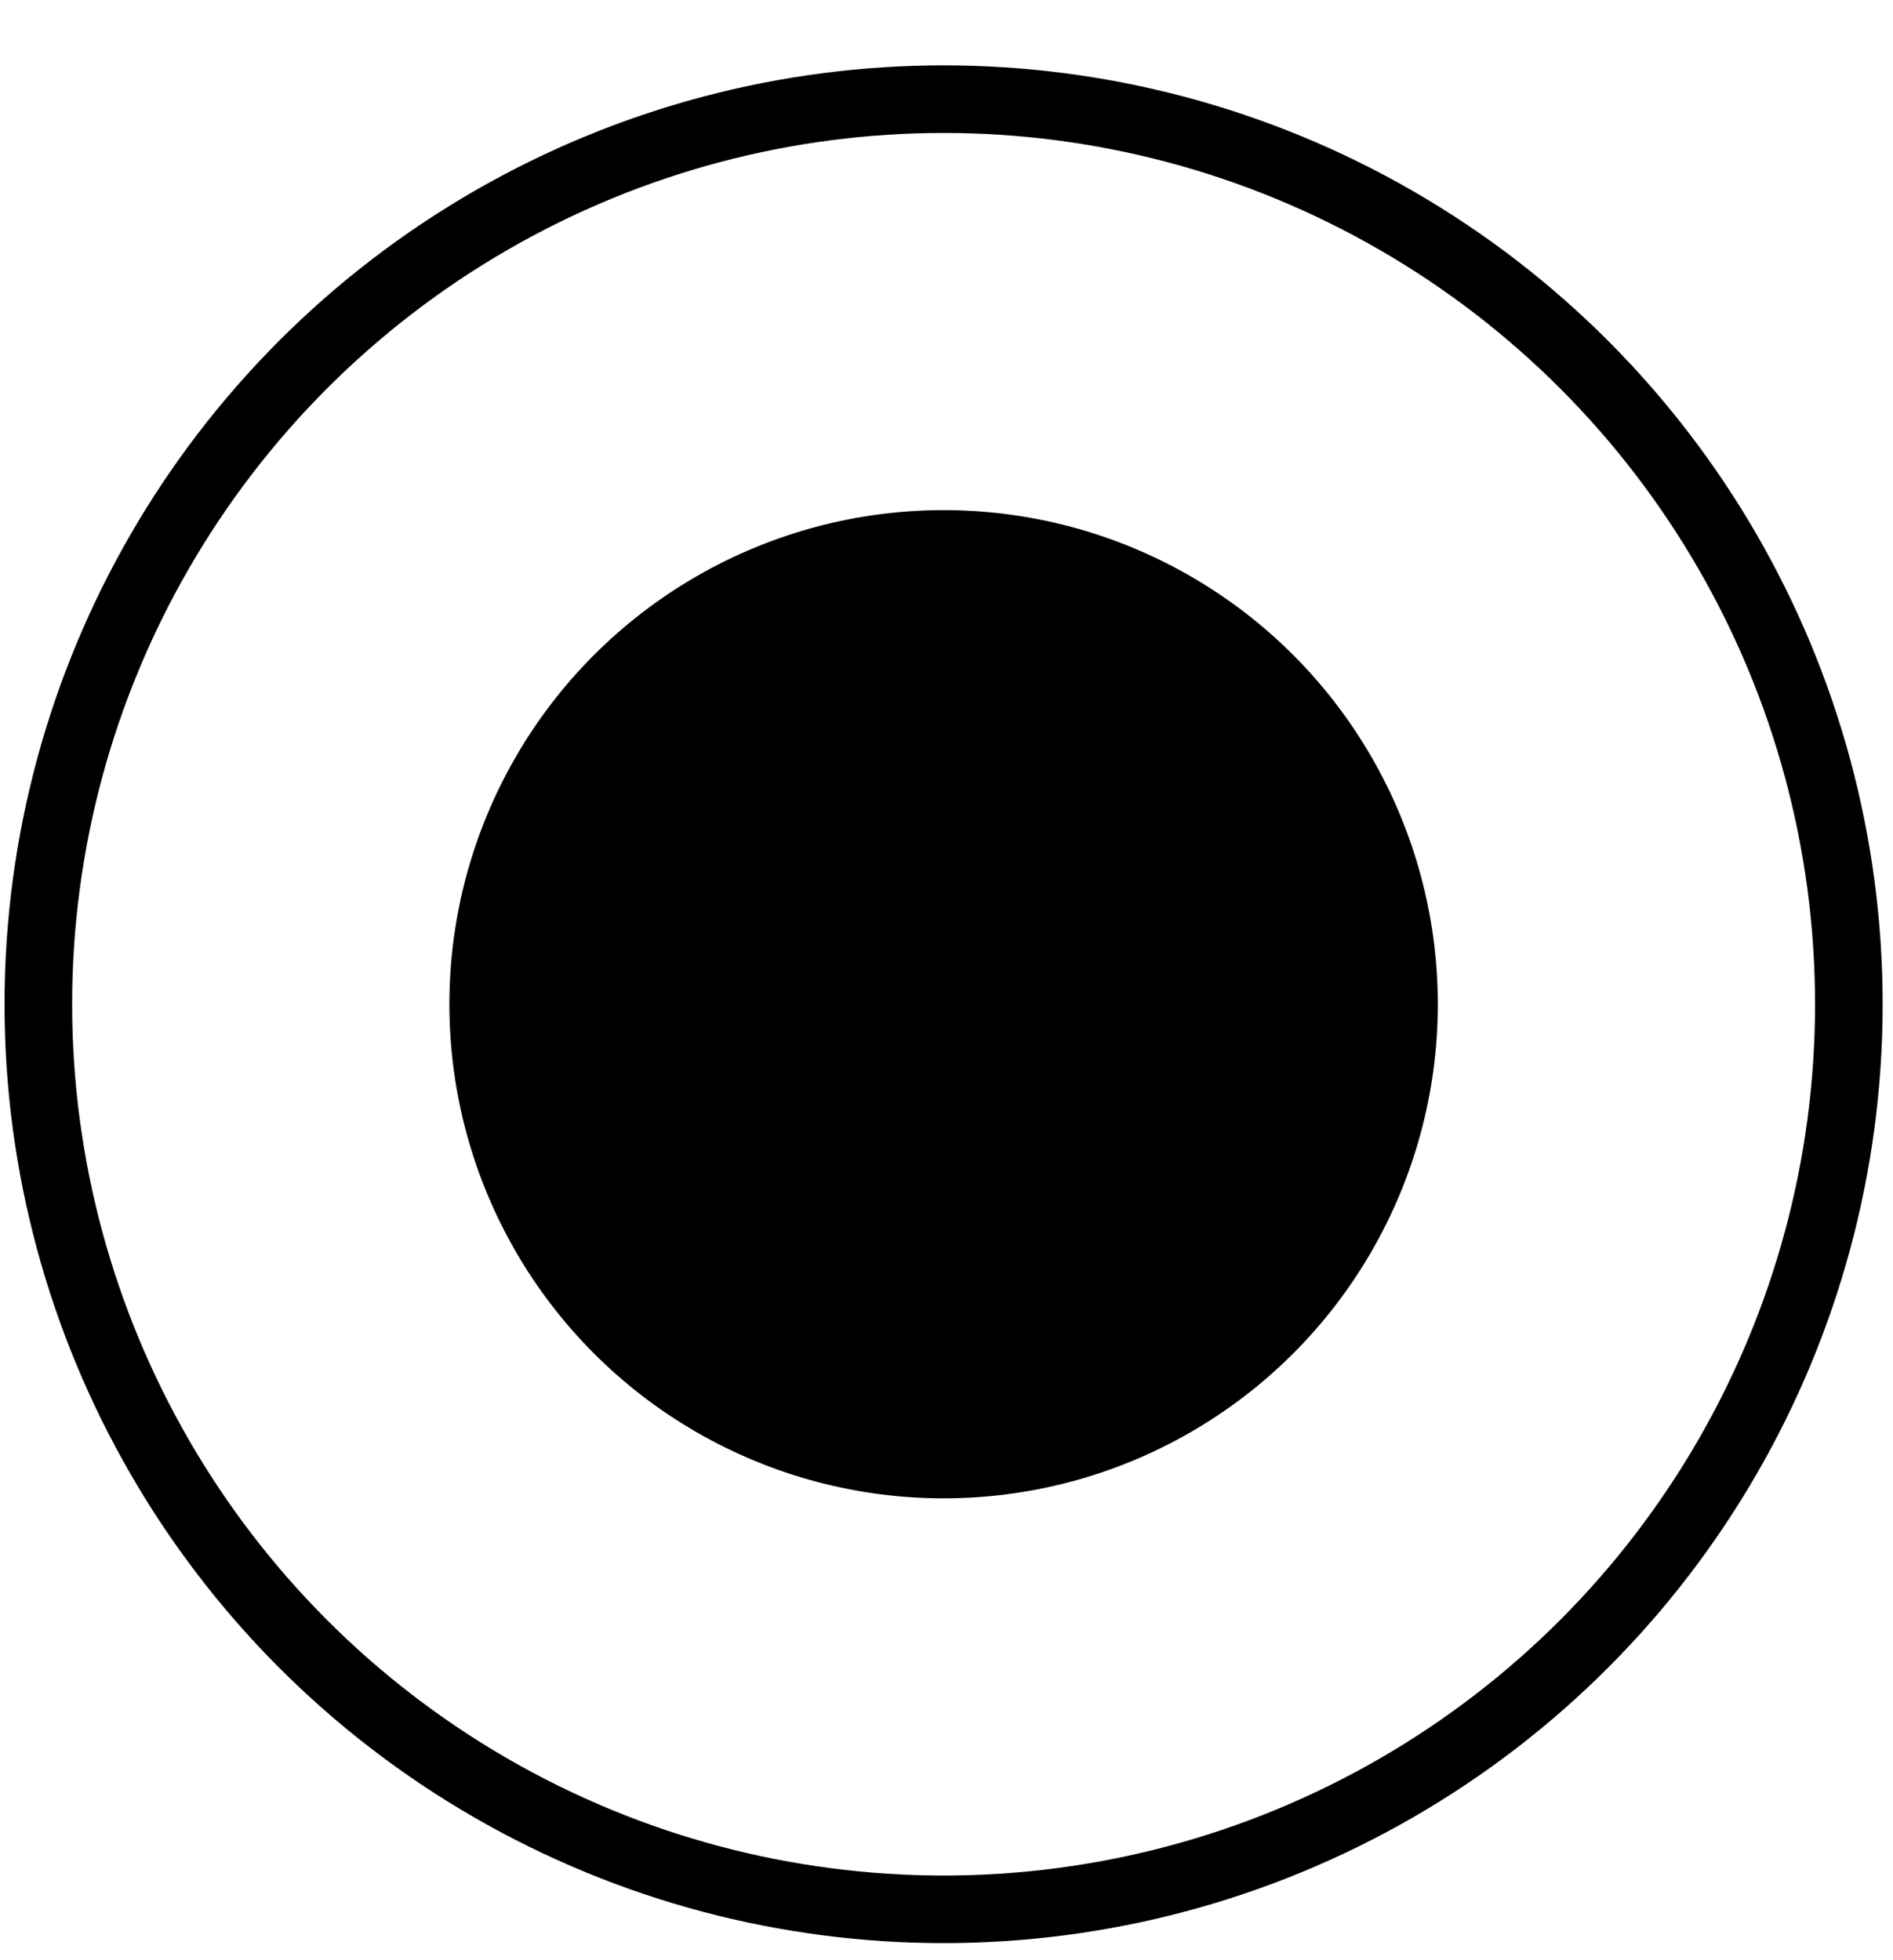
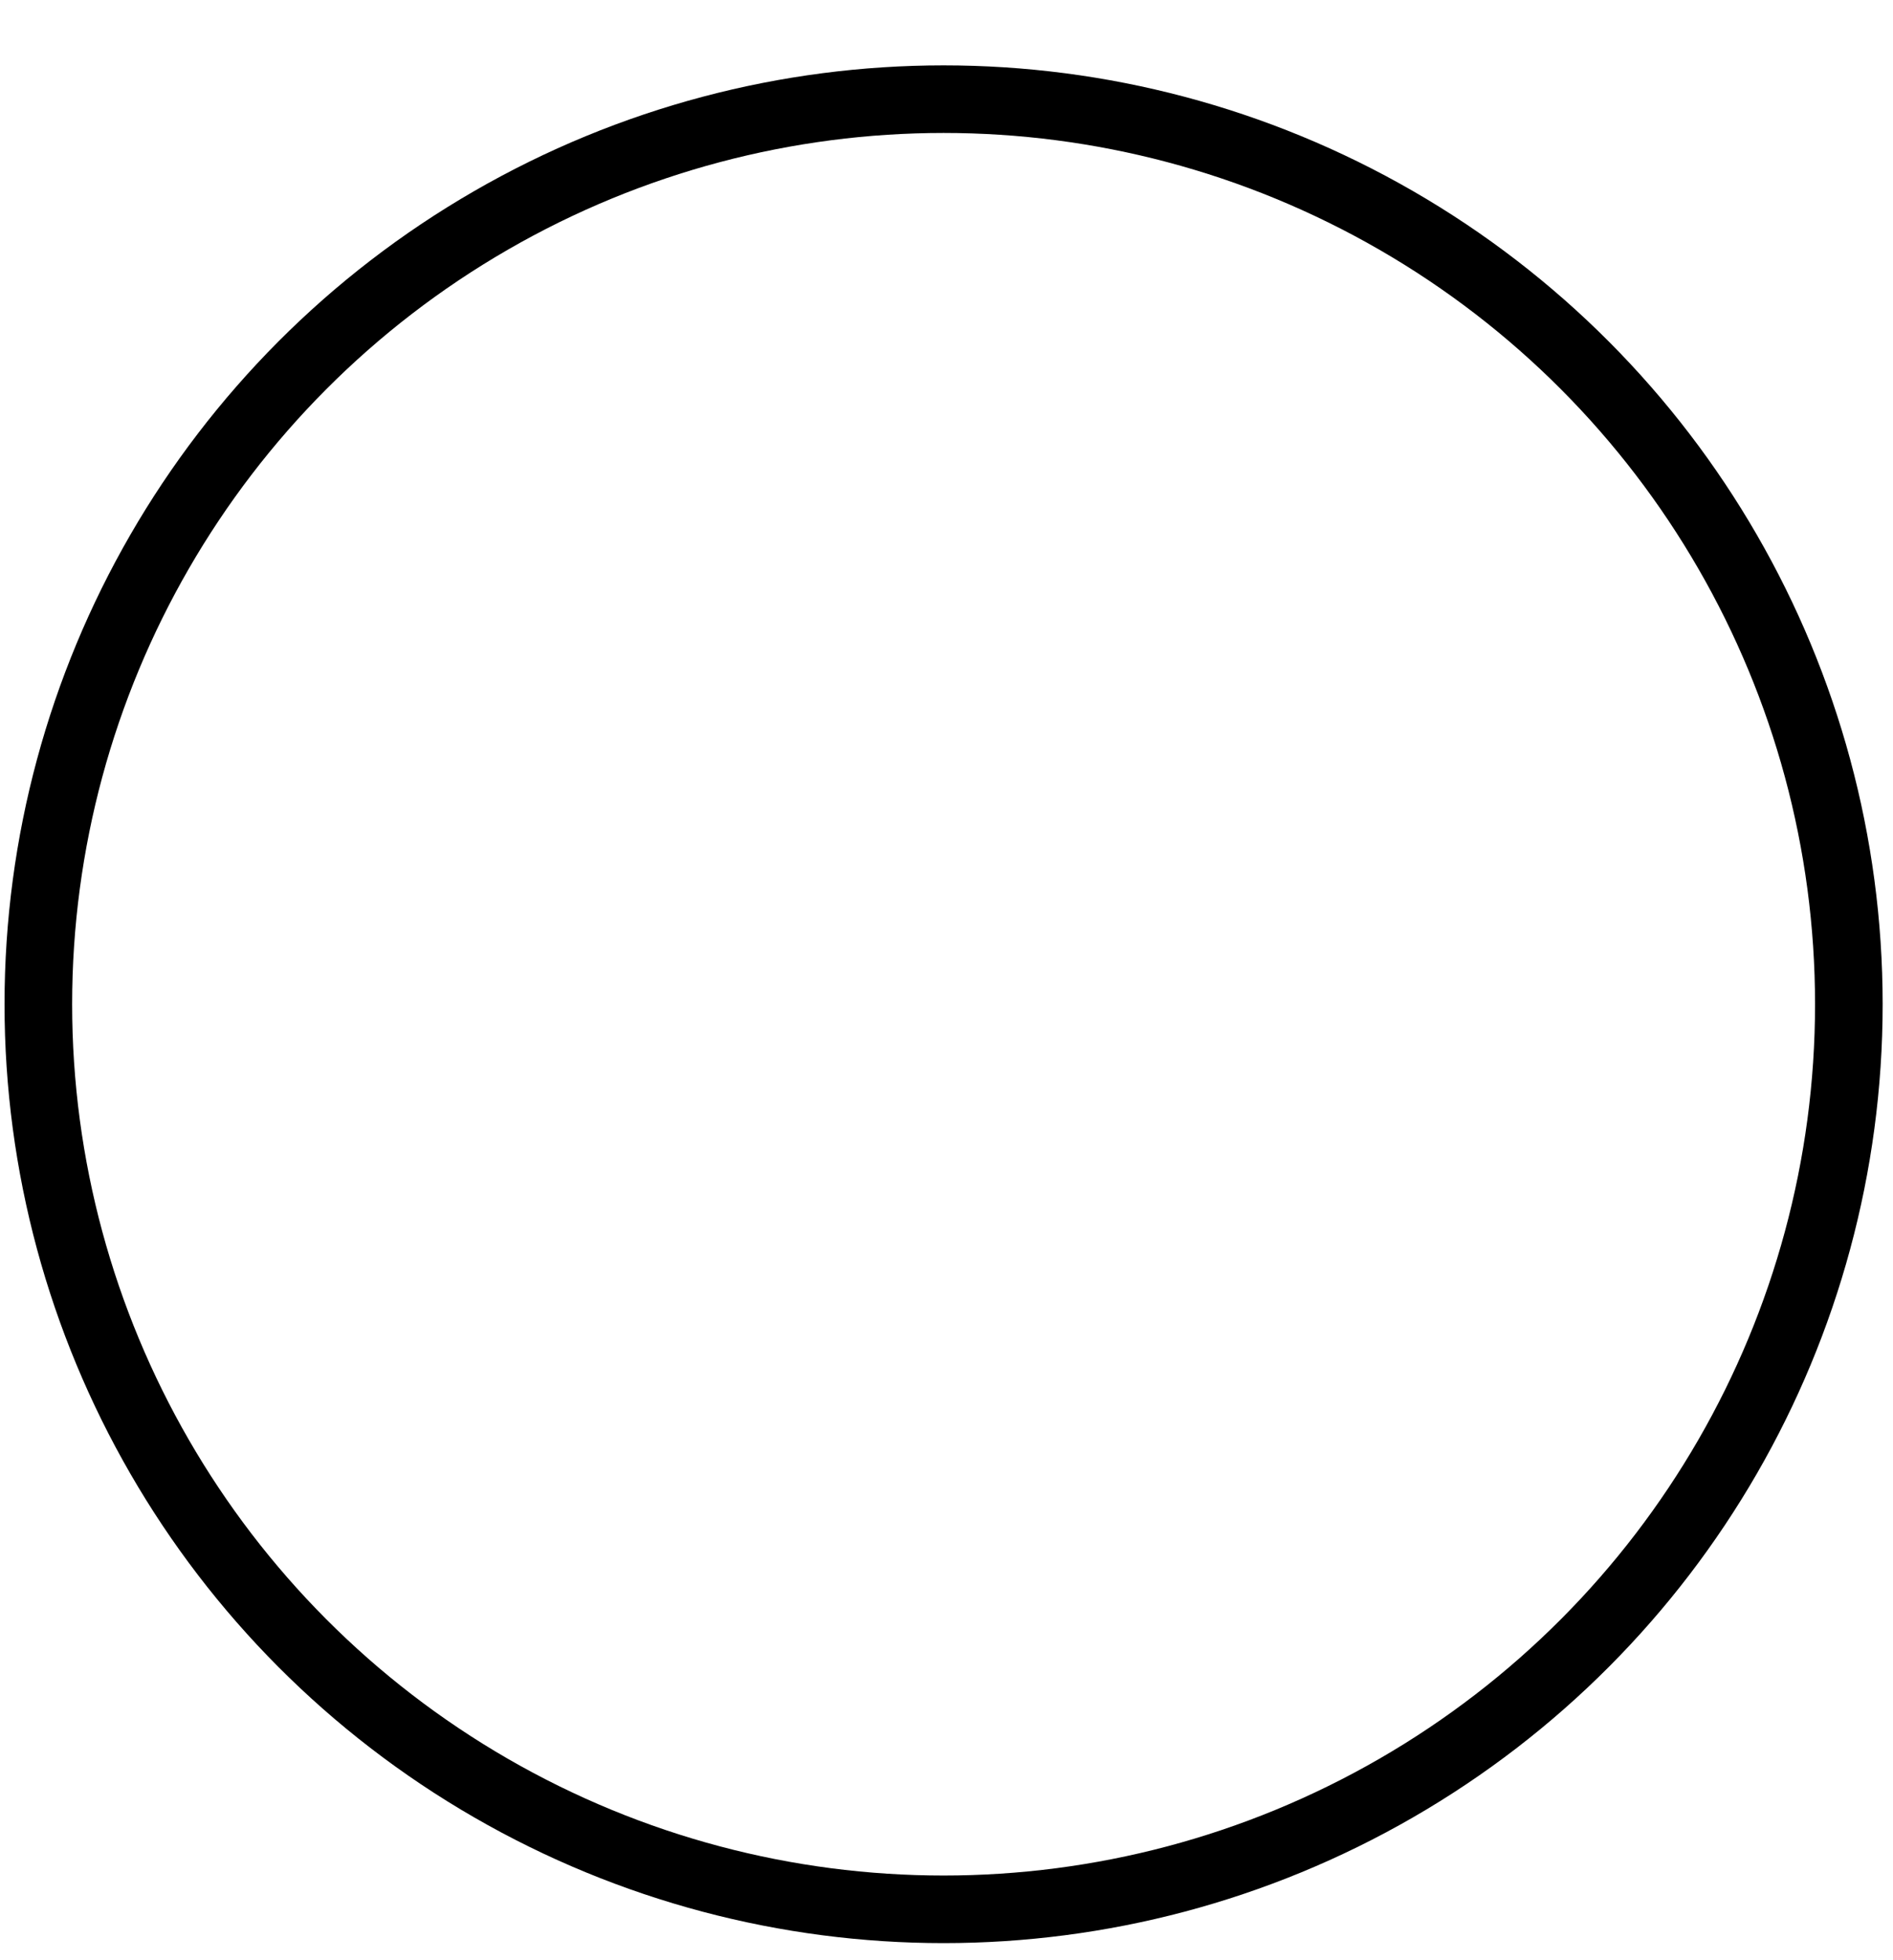
<svg xmlns="http://www.w3.org/2000/svg" width="28" height="29" viewBox="0 0 28 29" fill="none">
  <circle cx="13.957" cy="14.857" r="13.39" stroke="black" />
-   <circle cx="13.957" cy="14.857" r="7.31" fill="black" />
</svg>